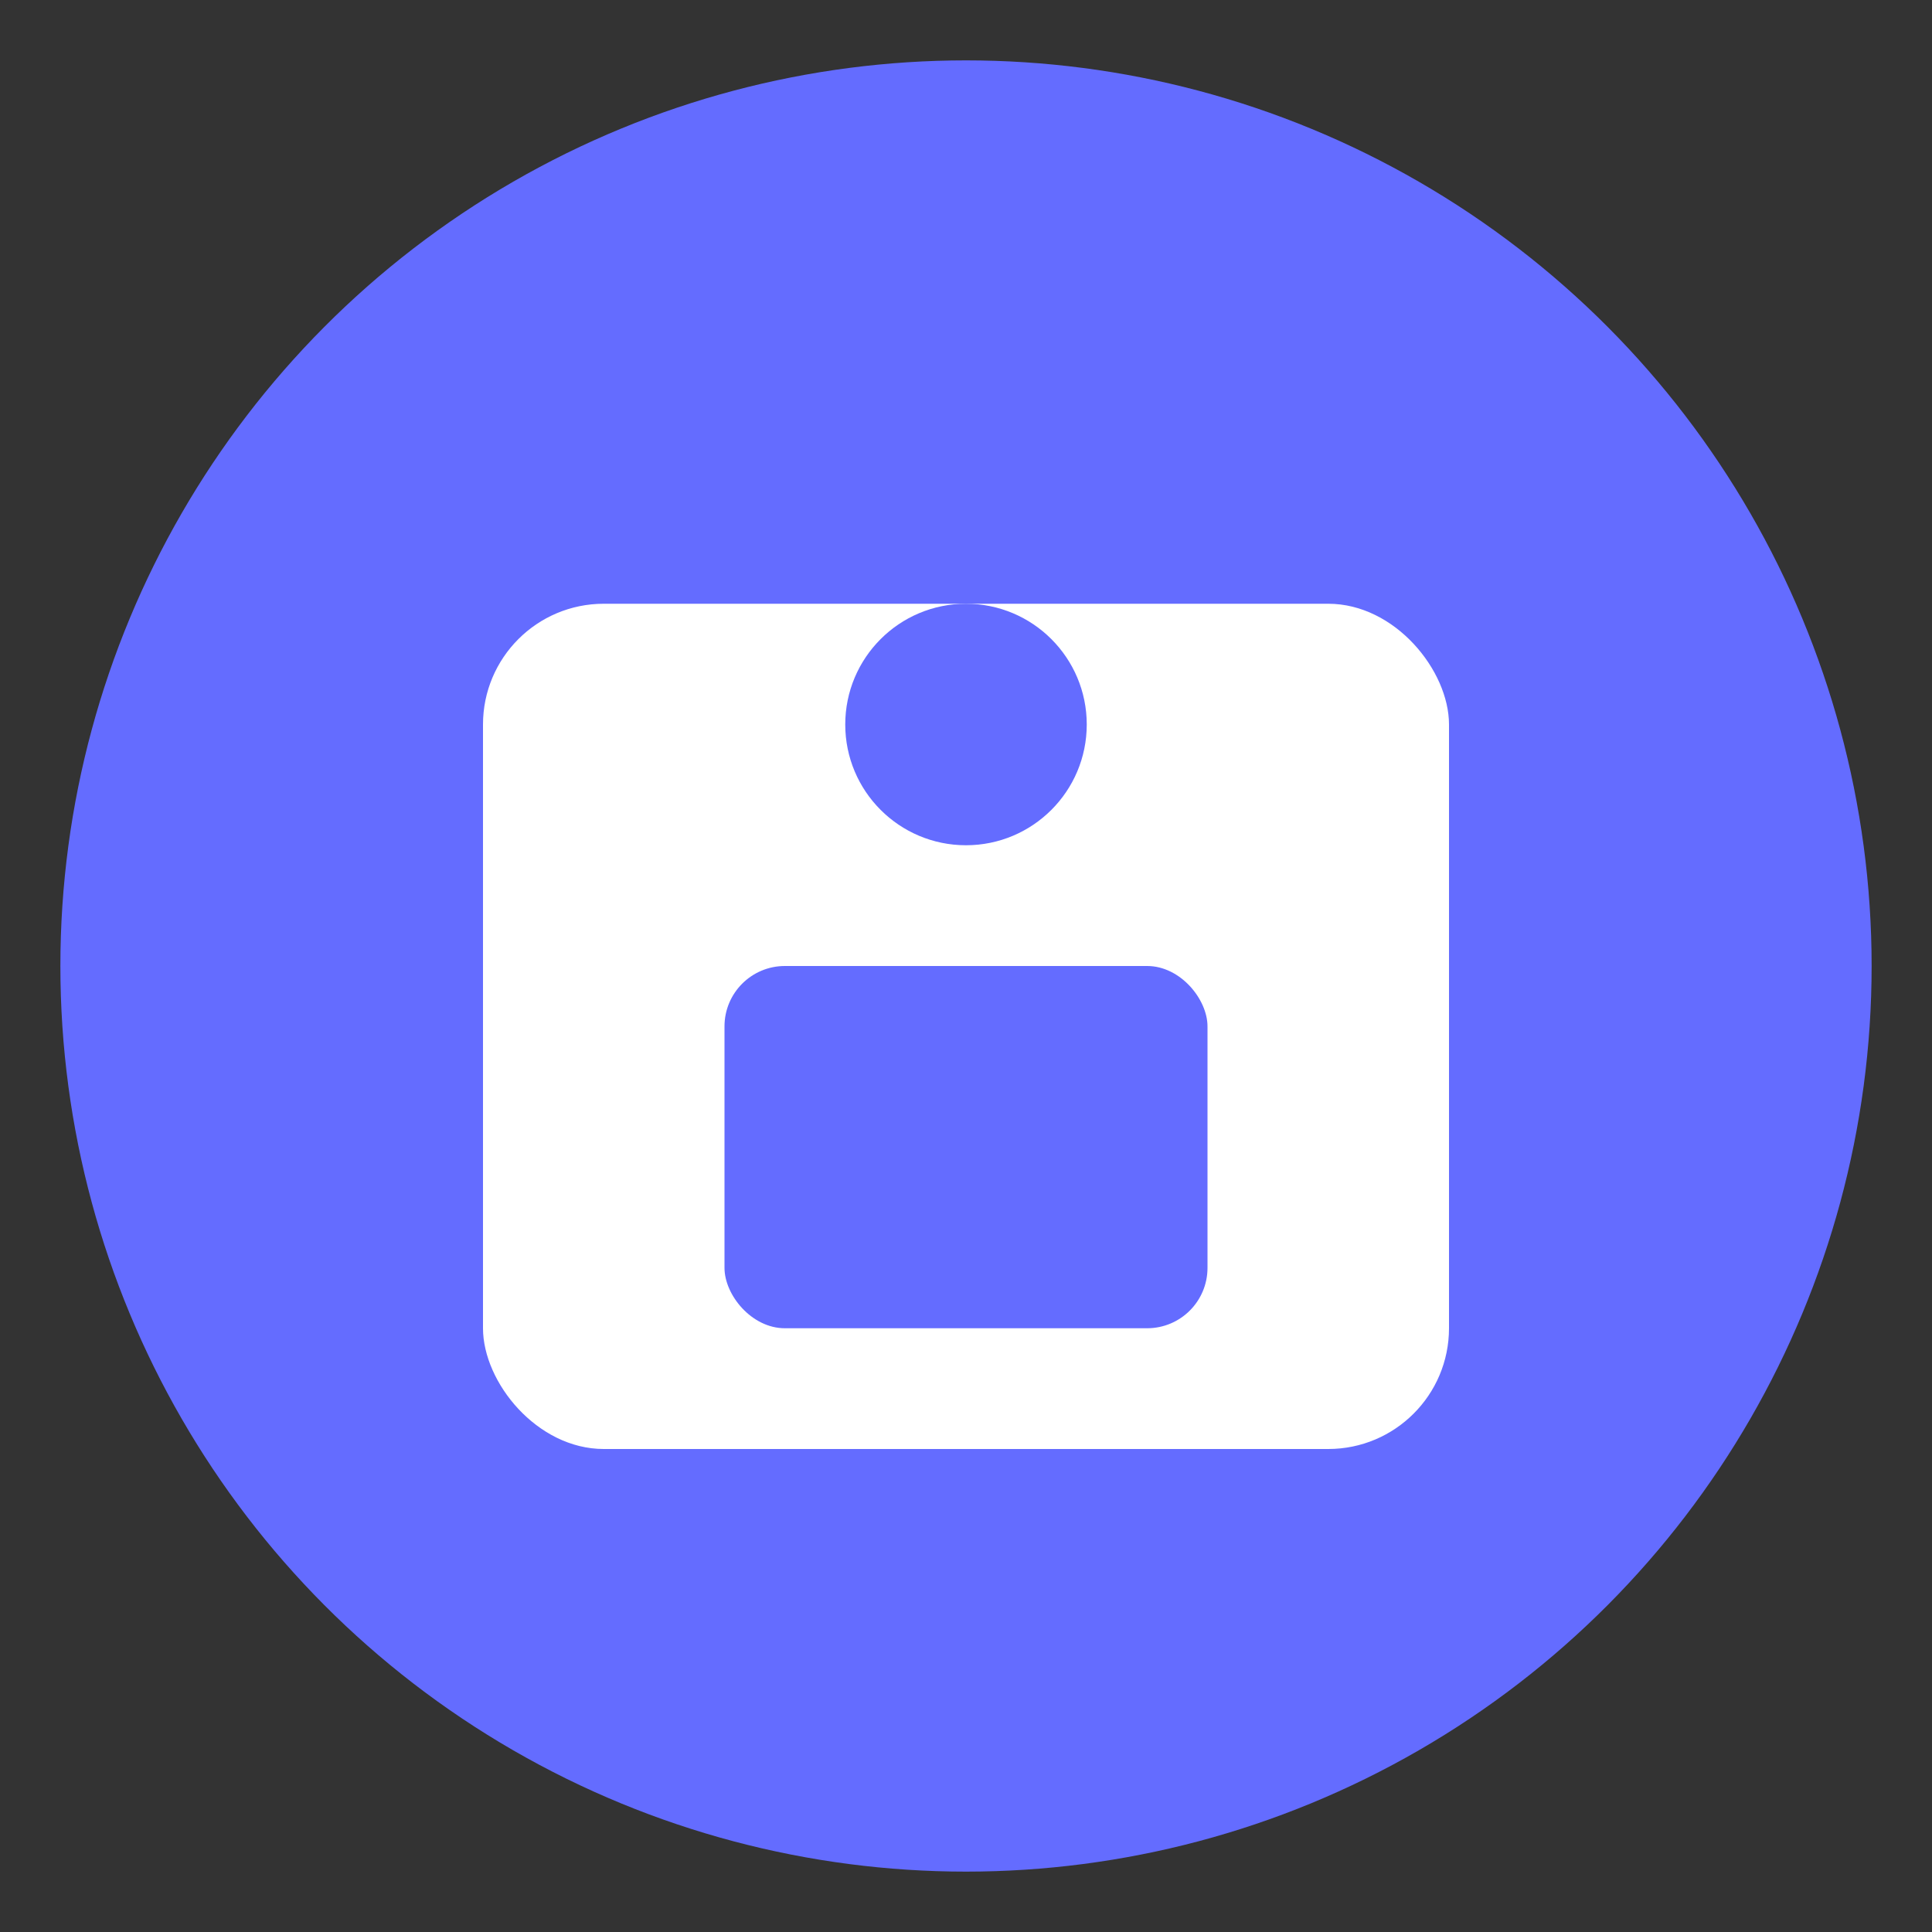
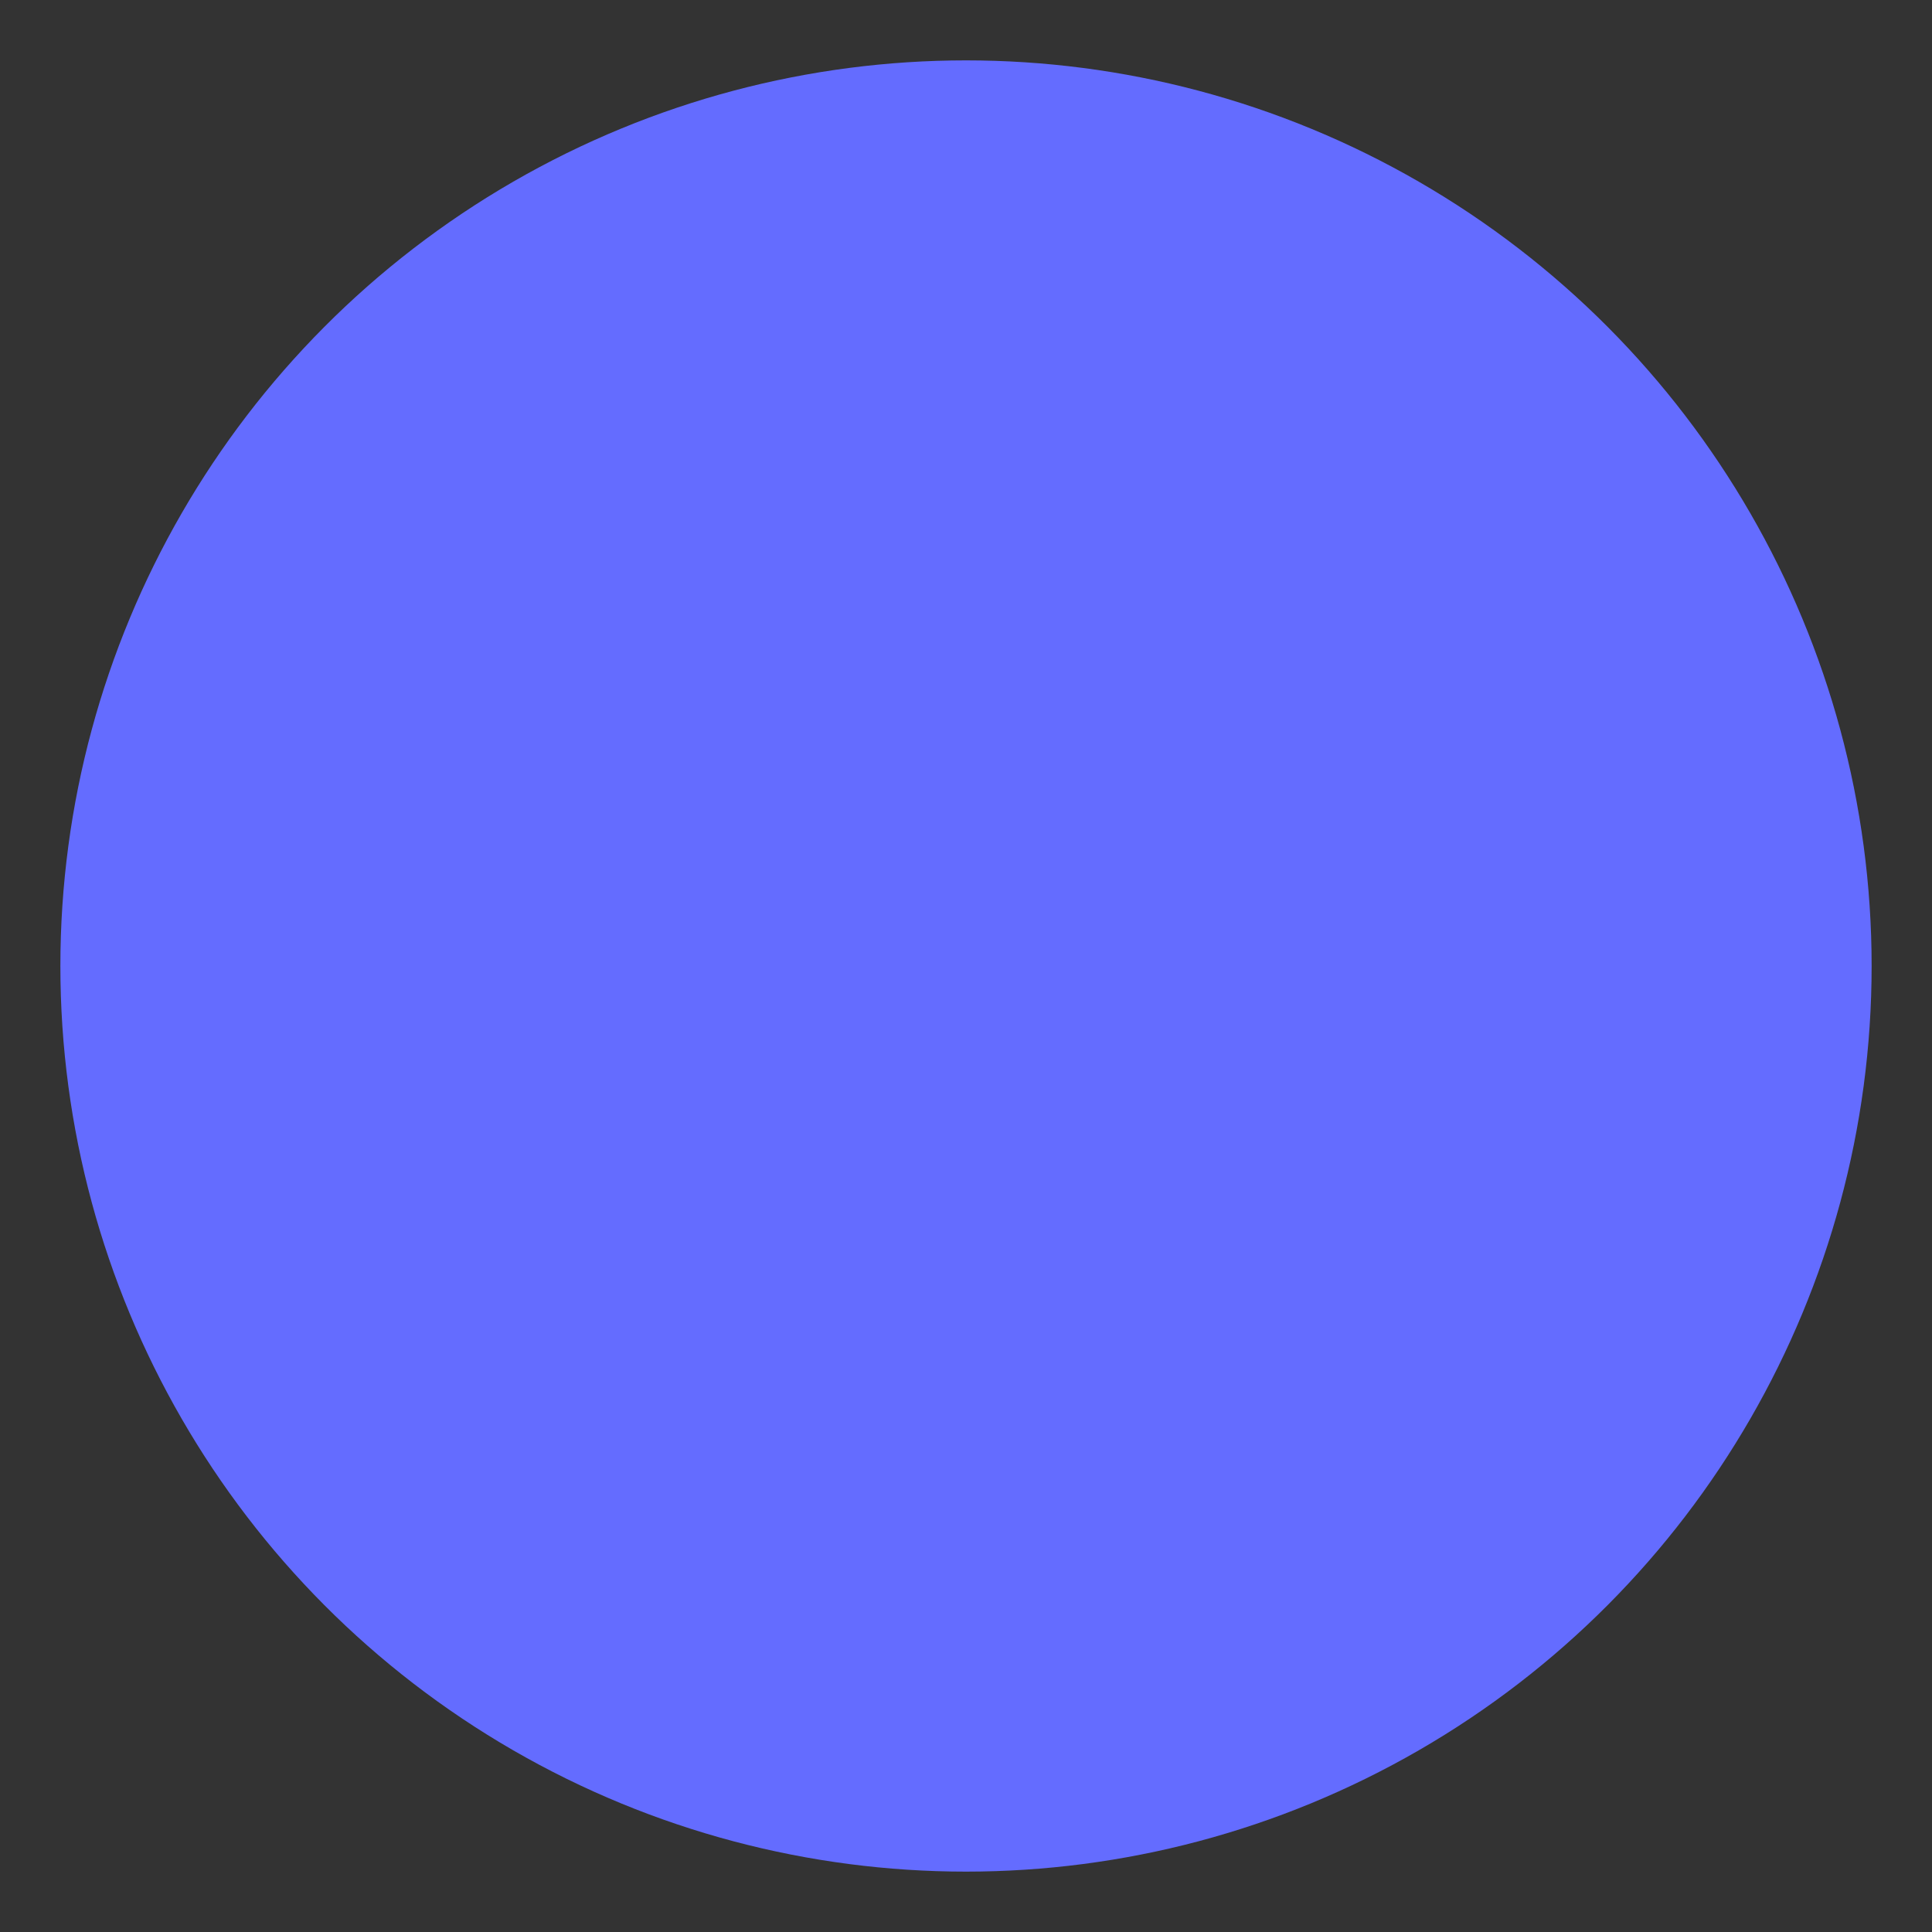
<svg xmlns="http://www.w3.org/2000/svg" width="32" height="32" viewBox="0 0 32 32">
  <rect x="0" y="0" width="32" height="32" fill="#333333" stroke="none" />
  <circle cx="16" cy="16" r="15" fill="#646cff" />
-   <rect x="8" y="10" width="16" height="14" rx="2" fill="white" />
  <rect x="12" y="16" width="8" height="6" rx="1" fill="#646cff" />
  <circle cx="16" cy="12" r="2" fill="#646cff" />
</svg>